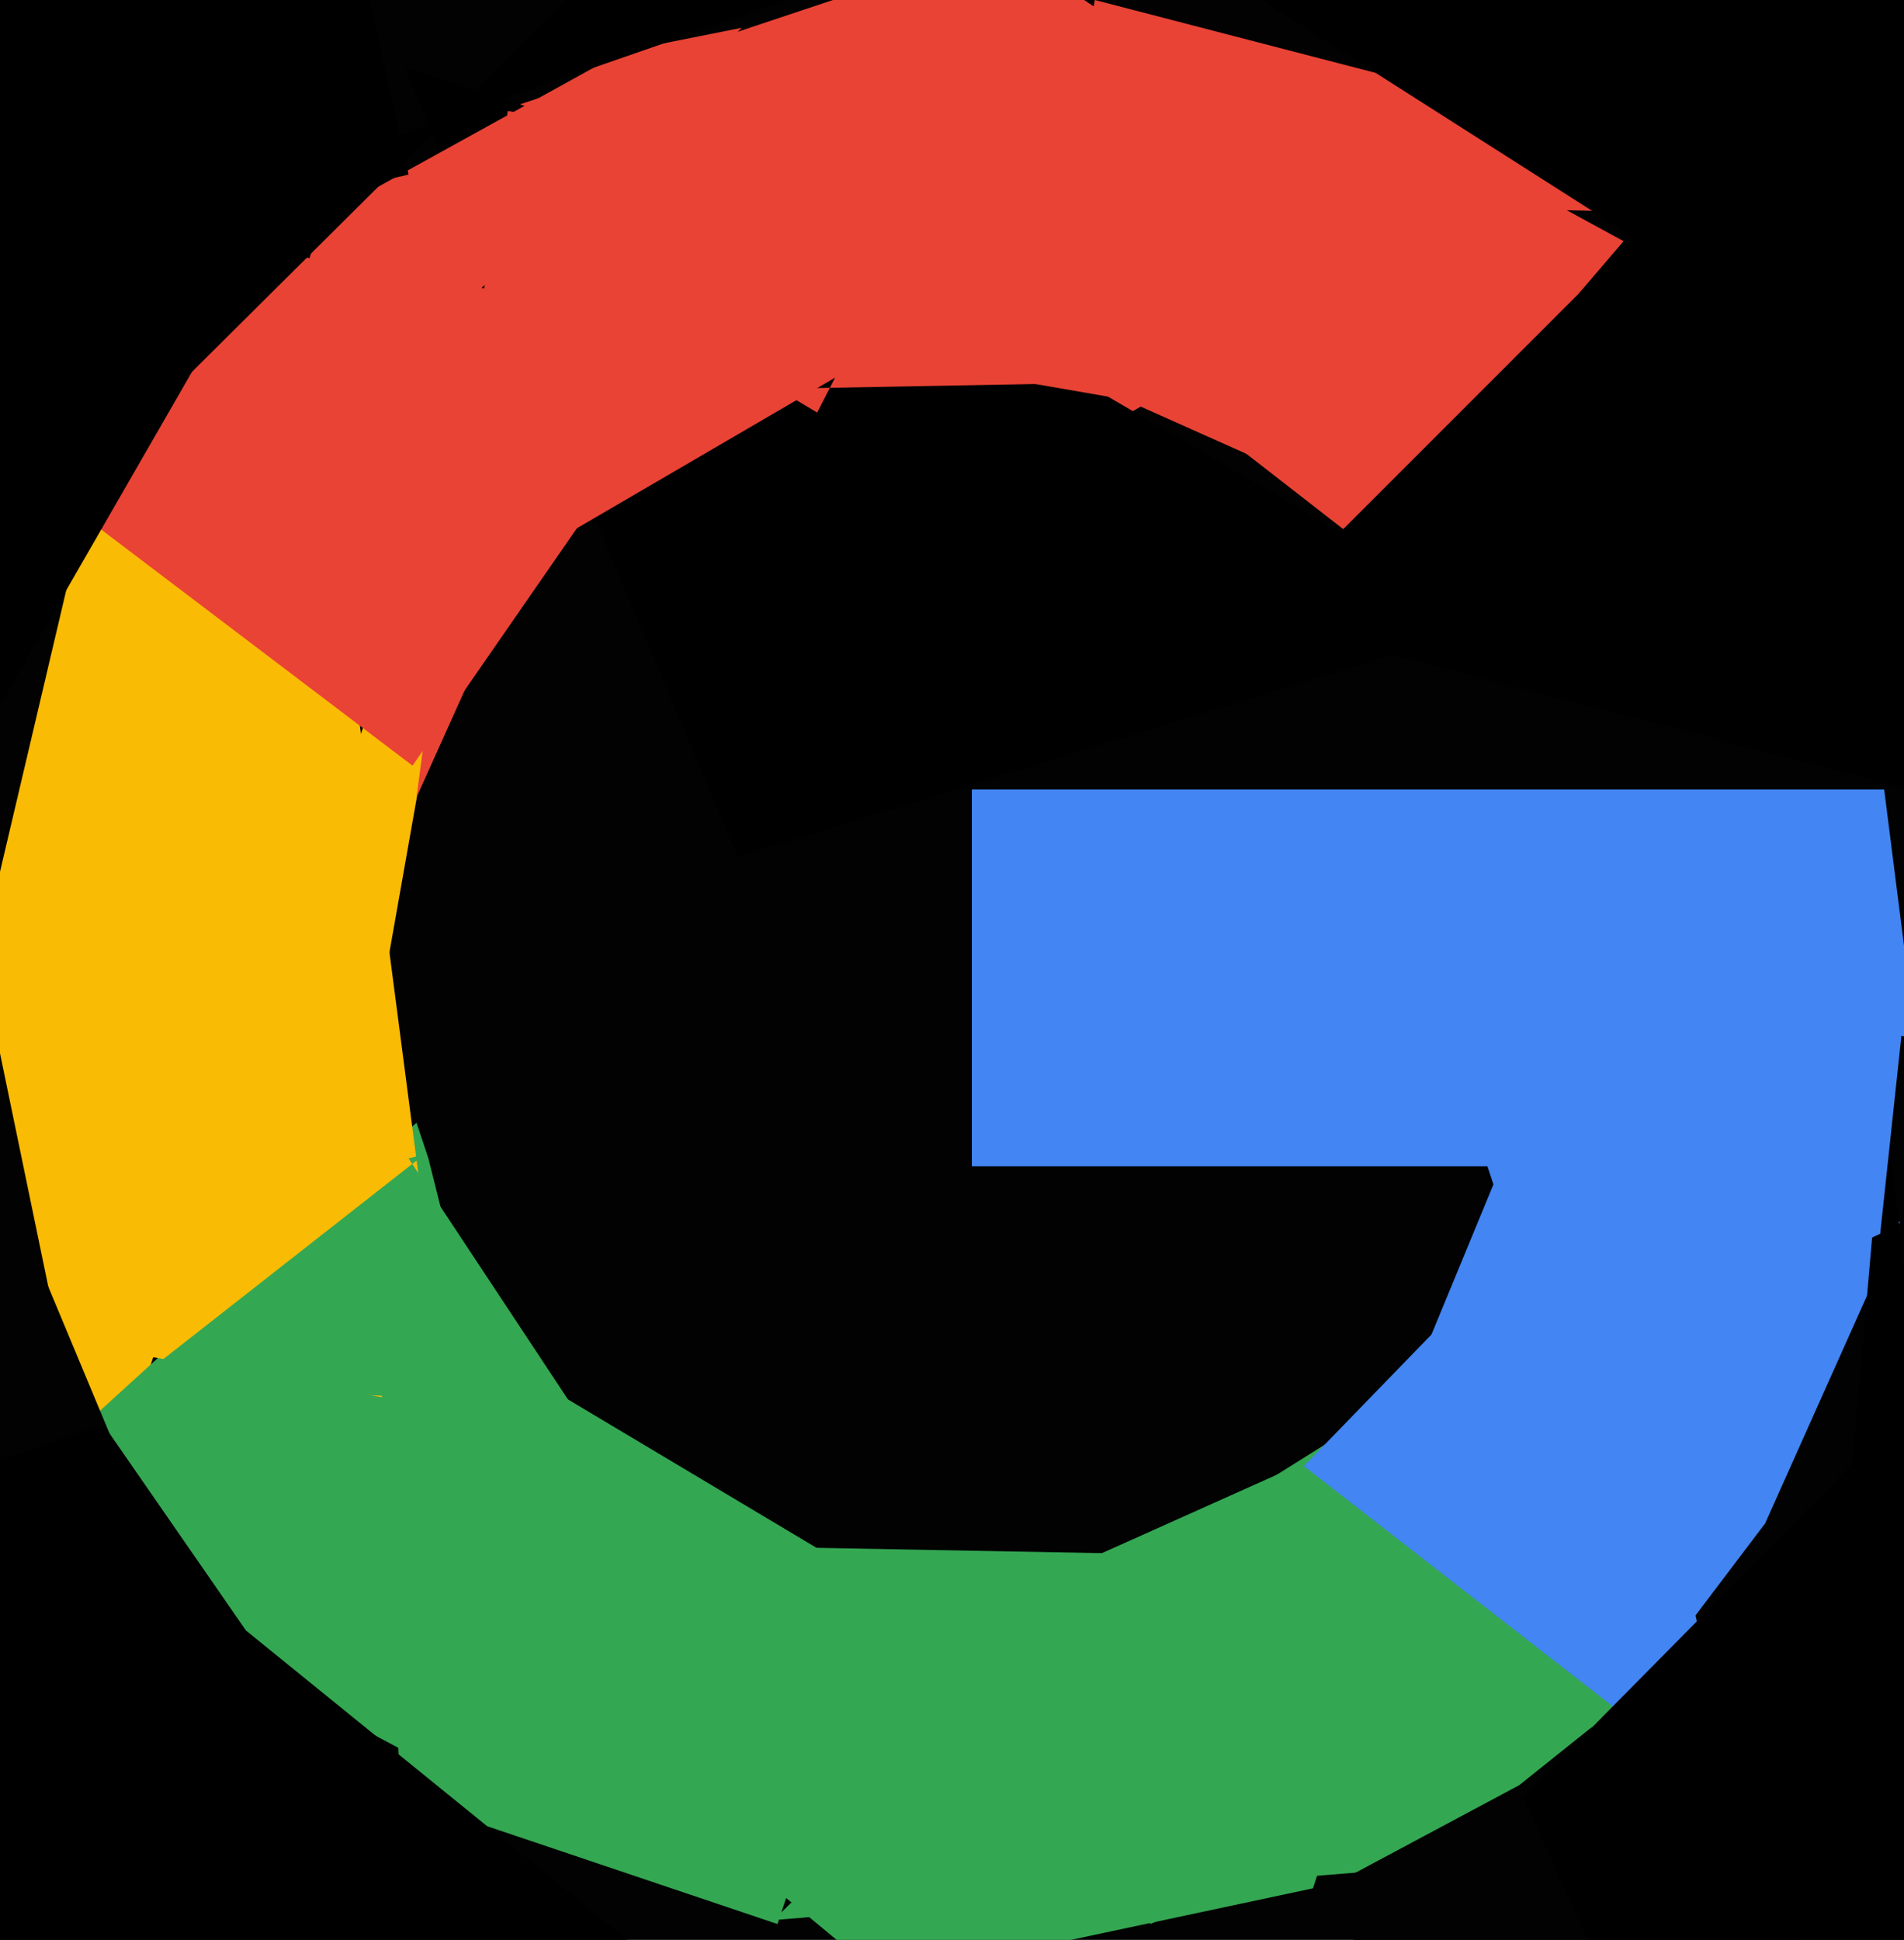
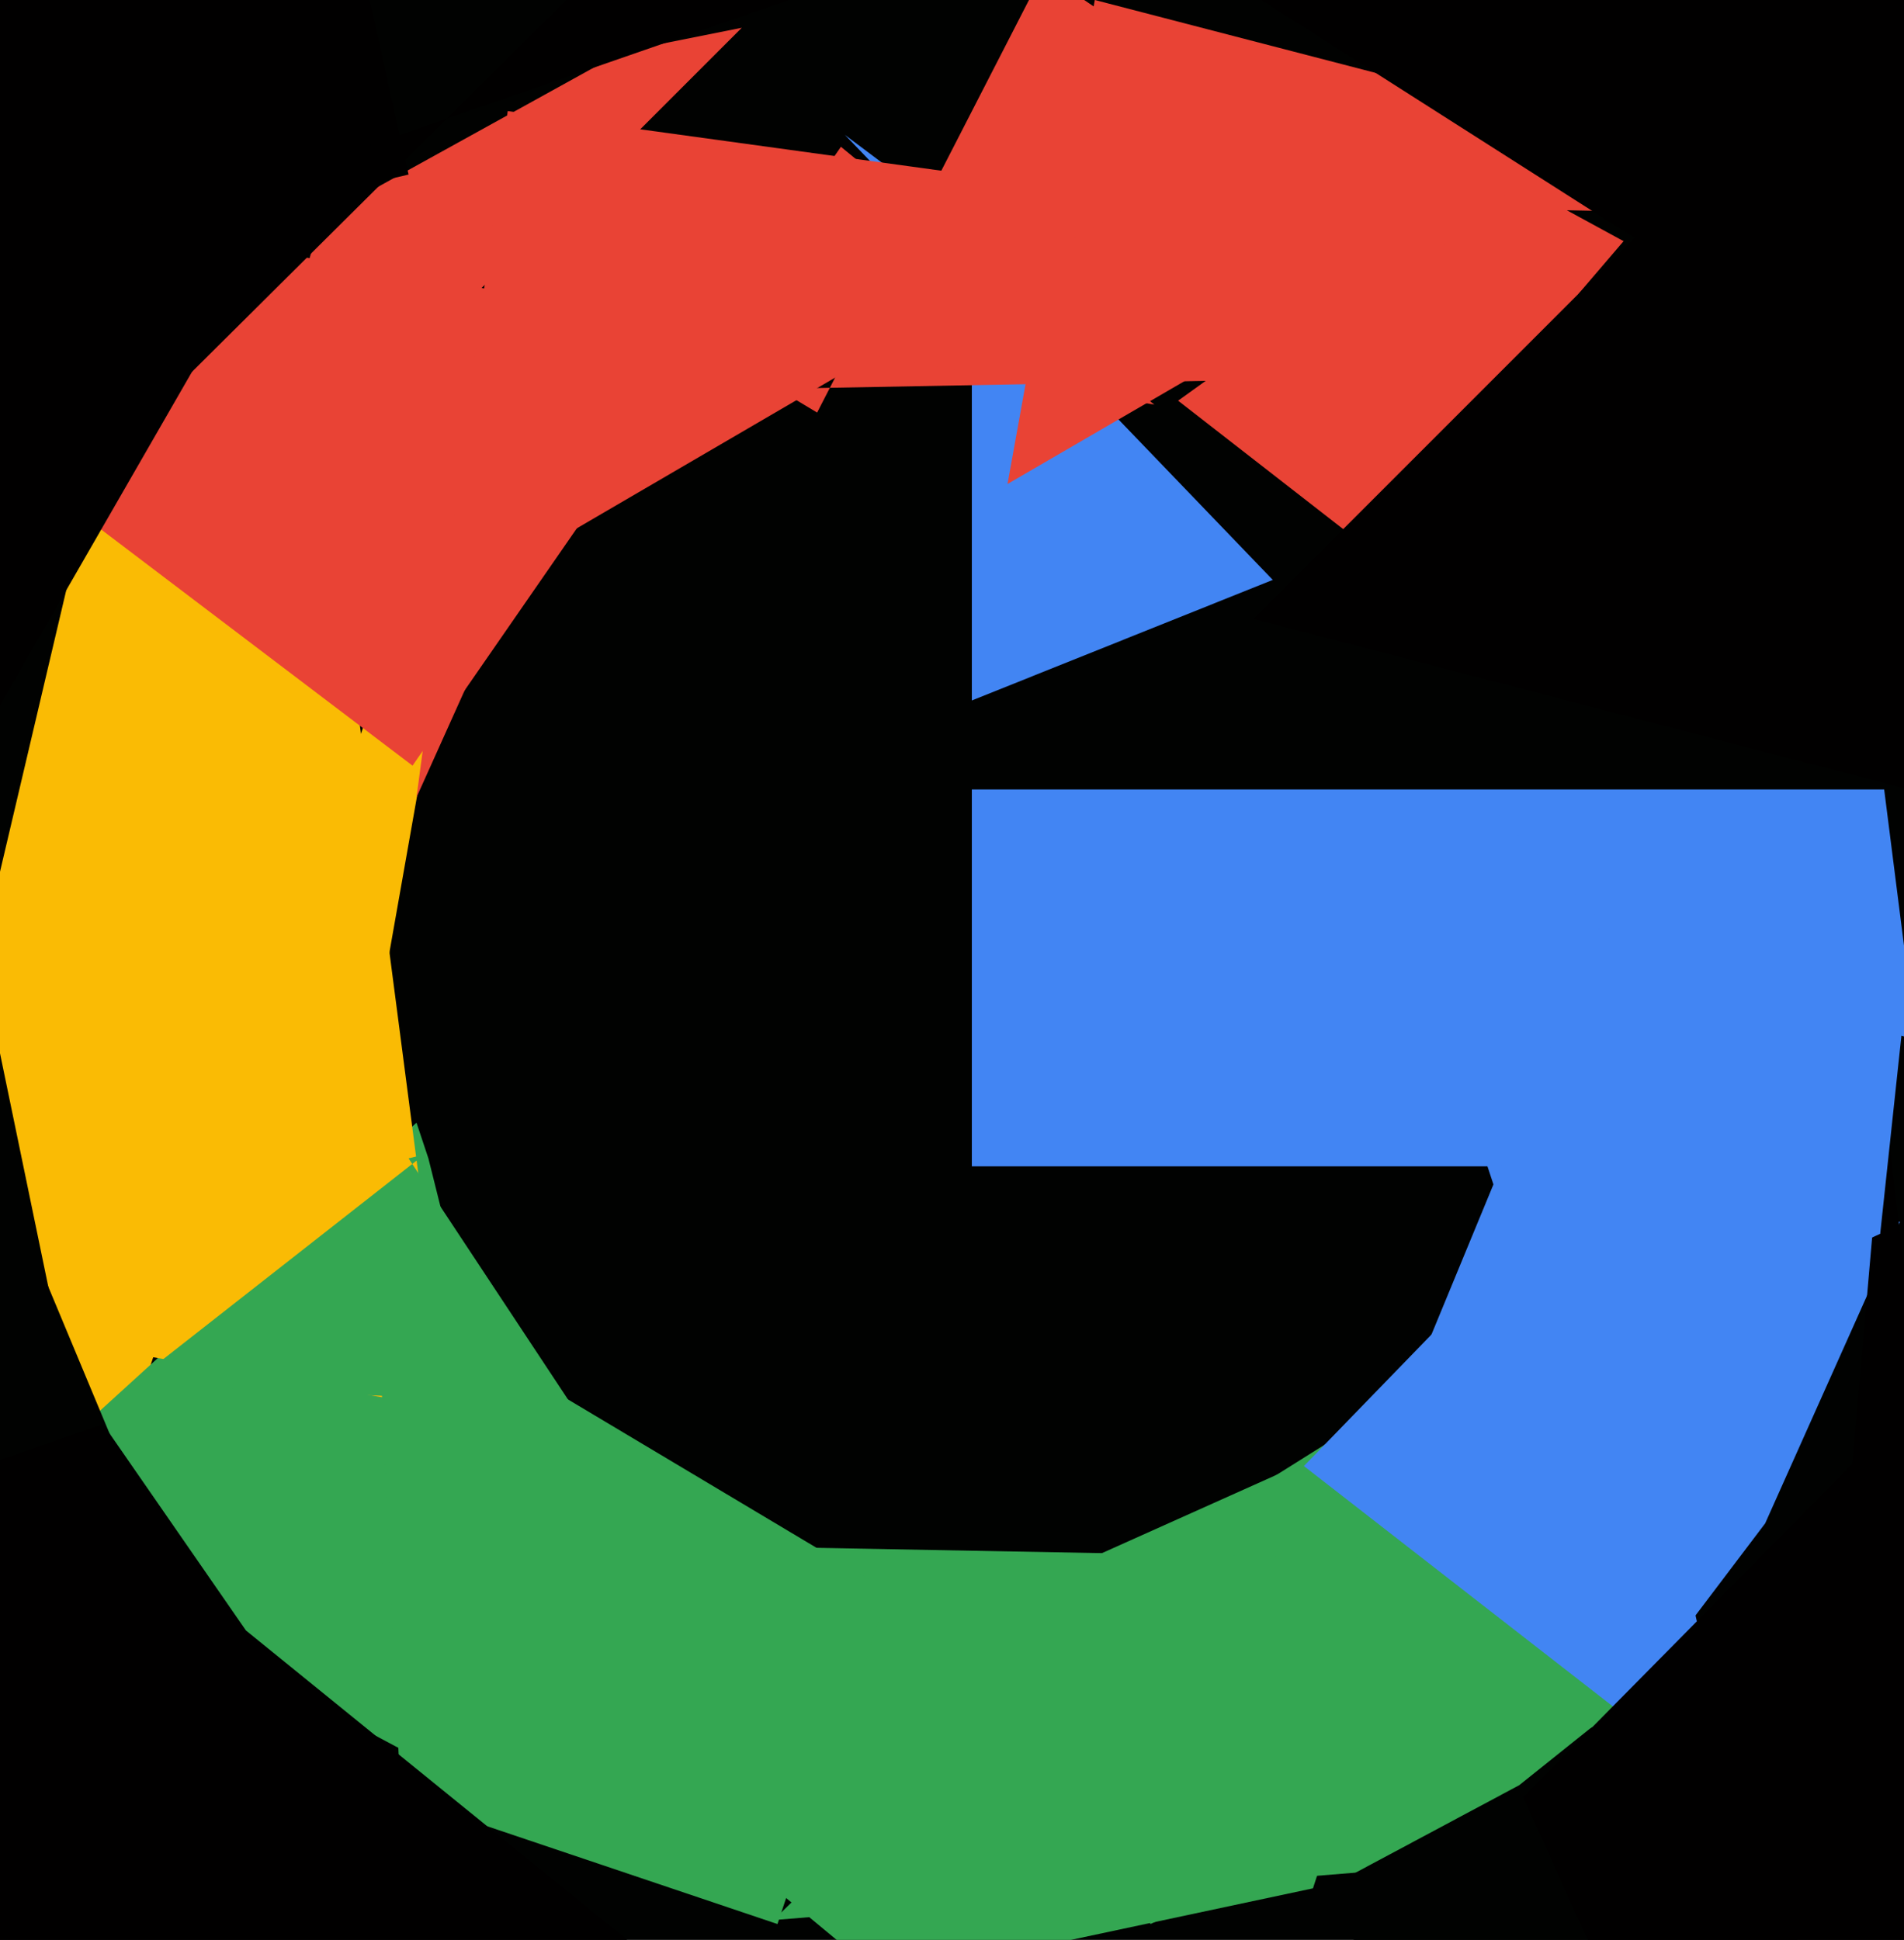
<svg xmlns="http://www.w3.org/2000/svg" width="480px" height="489px">
  <rect width="480" height="489" fill="rgb(1,2,1)" />
  <polygon points="-6,476 -353,575 92,275 127,77" fill="rgb(250,187,4)" />
  <polygon points="152,468 -6,384 105,283 108,292" fill="rgb(52,167,82)" />
  <polygon points="369,157 297,101 499,-44 398,74" fill="rgb(233,67,53)" />
  <polygon points="417,421 373,288 479,308 445,384" fill="rgb(66,133,243)" />
  <polygon points="465,462 195,484 288,393 339,361" fill="rgb(52,167,82)" />
  <polygon points="483,262 316,220 551,15 475,199" fill="rgb(66,133,243)" />
  <polygon points="463,294 245,294 245,58 213,34" fill="rgb(66,133,243)" />
  <polygon points="434,449 305,394 402,294 442,472" fill="rgb(66,133,243)" />
  <polygon points="254,122 276,0 407,34 476,-7" fill="rgb(233,67,53)" />
  <polygon points="663,199 189,199 546,56 395,53" fill="rgb(1,2,1)" />
-   <polygon points="329,121 123,29 273,-21 227,-74" fill="rgb(233,67,53)" />
  <polygon points="109,323 -5,241 27,105 88,162" fill="rgb(250,187,4)" />
  <polygon points="520,576 325,481 383,450 408,430" fill="rgb(1,2,1)" />
  <polygon points="409,432 290,485 270,395 328,369" fill="rgb(52,167,82)" />
-   <polygon points="377,157 186,216 102,17 180,42" fill="rgb(1,0,0)" />
  <polygon points="536,790 384,453 467,369 475,277" fill="rgb(1,0,0)" />
  <polygon points="223,499 89,388 358,393 331,476" fill="rgb(52,167,82)" />
  <polygon points="15,338 -9,222 149,360 158,363" fill="rgb(250,187,4)" />
  <polygon points="45,403 -118,364 -104,326 -8,276" fill="rgb(1,2,1)" />
  <polygon points="101,453 95,324 224,401 196,485" fill="rgb(52,167,82)" />
  <polygon points="57,137 81,55 157,13 187,7" fill="rgb(233,67,53)" />
  <polygon points="412,94 196,98 206,104 263,-7" fill="rgb(233,67,53)" />
  <polygon points="474,311 347,370 411,215 480,255" fill="rgb(66,133,243)" />
  <polygon points="104,193 -107,33 291,102 212,37" fill="rgb(233,67,53)" />
  <polygon points="288,50 132,141 105,201 128,28" fill="rgb(233,67,53)" />
  <polygon points="500,116 296,-14 640,-46 624,-292" fill="rgb(1,0,0)" />
  <polygon points="708,258 316,156 475,-3 611,42" fill="rgb(1,0,0)" />
  <polygon points="168,497 -315,477 26,359 62,411" fill="rgb(1,0,0)" />
  <polygon points="-3,183 4,-399 103,44 73,51" fill="rgb(1,0,0)" />
  <polygon points="29,113 -3,70 245,-16 183,-40" fill="rgb(1,0,0)" />
  <polygon points="144,354 33,349 107,291 103,292" fill="rgb(52,167,82)" />
</svg>